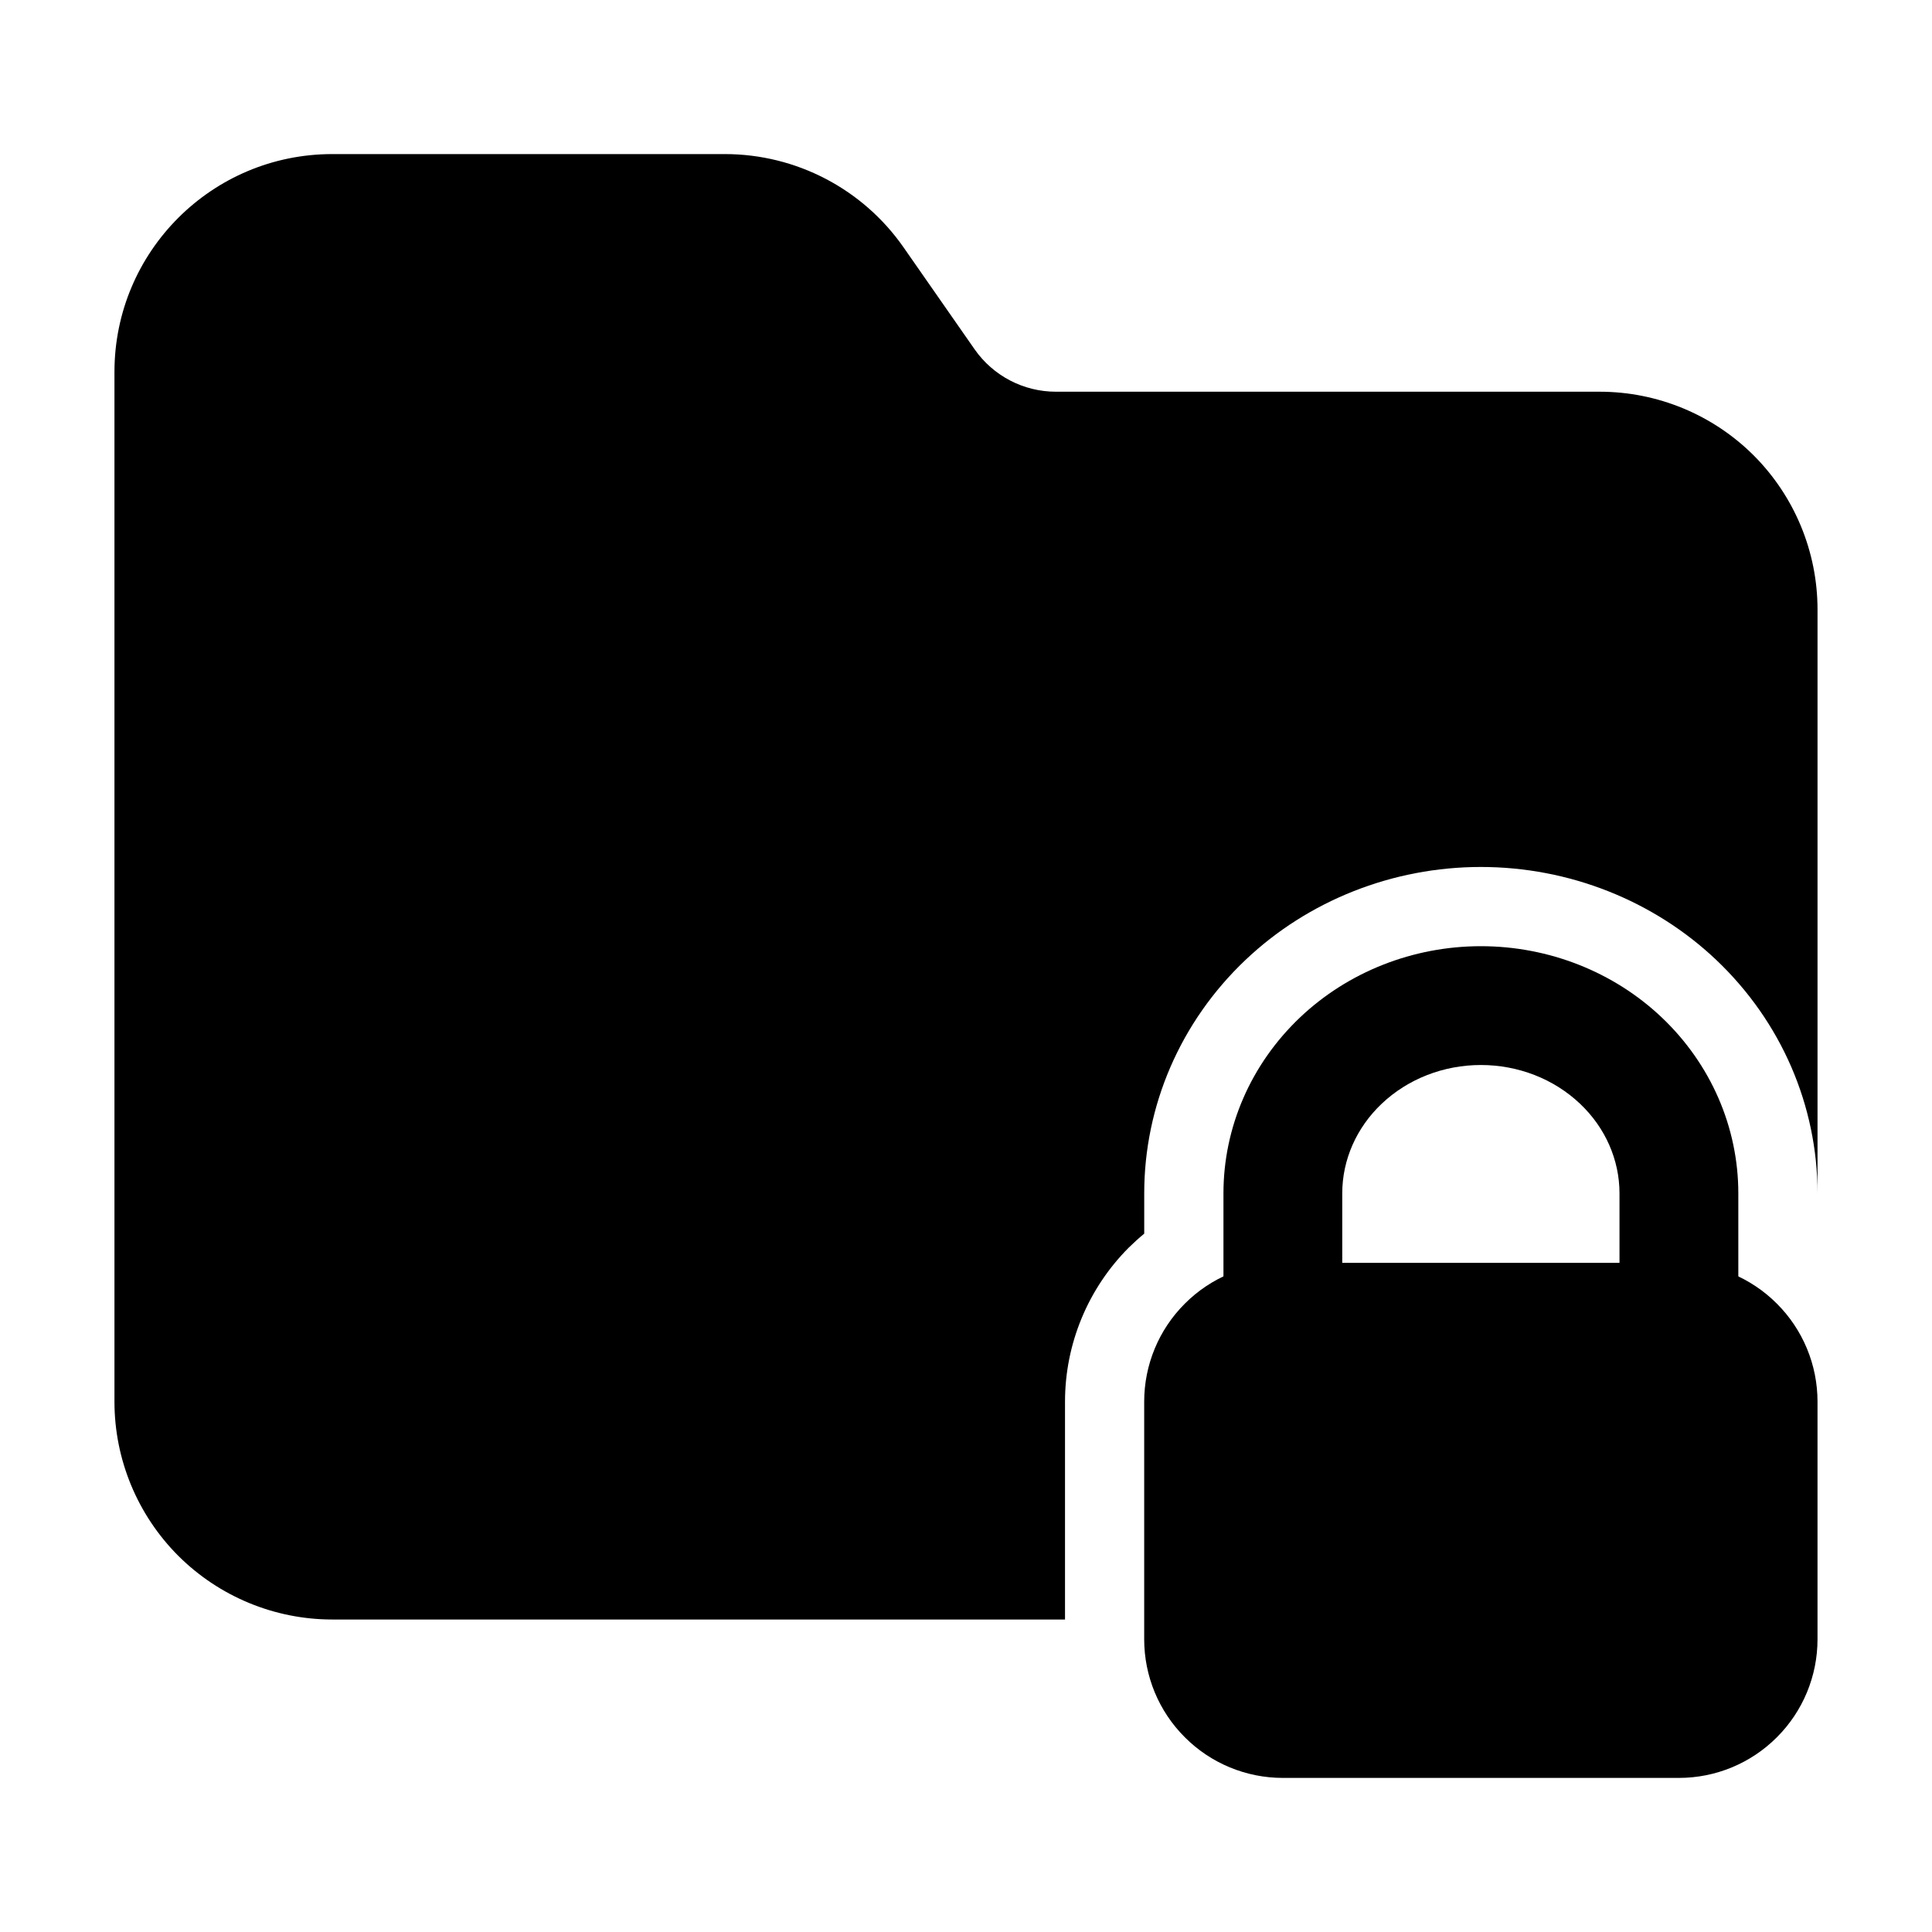
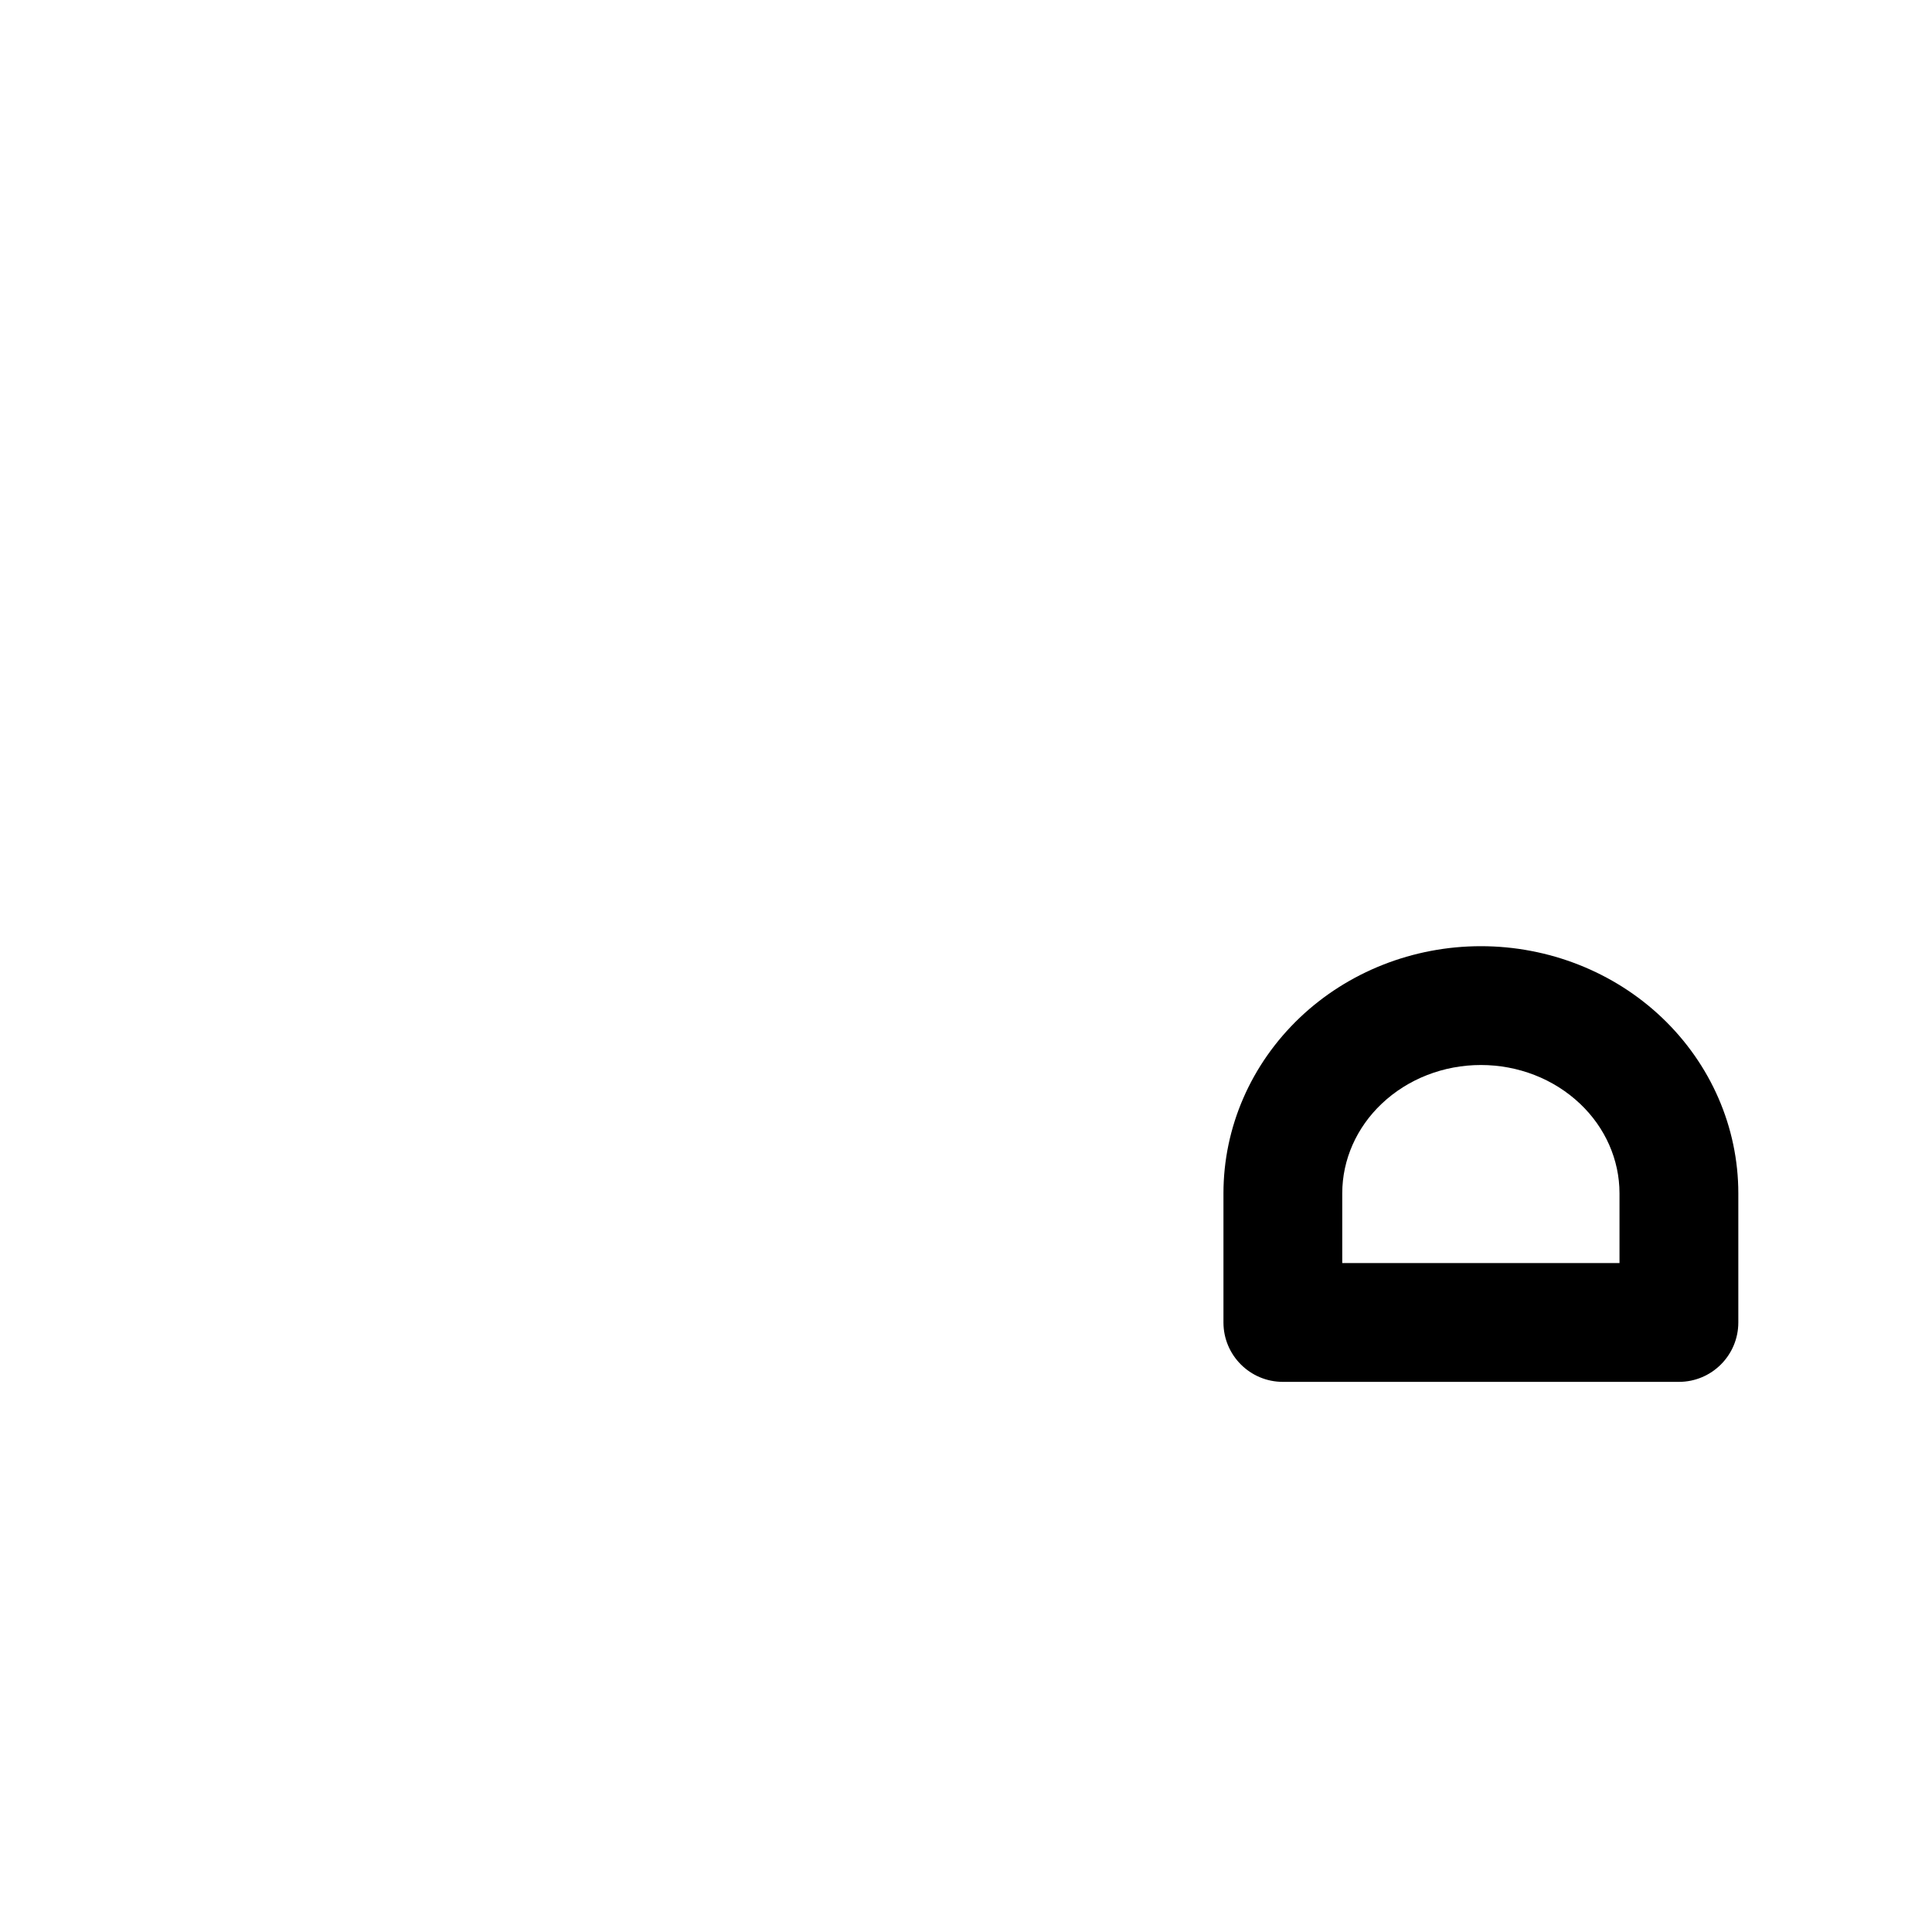
<svg xmlns="http://www.w3.org/2000/svg" fill="#000000" width="800px" height="800px" version="1.1" viewBox="144 144 512 512">
  <g fill-rule="evenodd">
-     <path d="m625.66 515.45c0-9.742-3.863-19.082-10.77-25.969-6.887-6.906-16.227-10.77-25.969-10.77h-104.96c-9.742 0-19.082 3.863-25.969 10.77-6.906 6.887-10.77 16.227-10.77 25.969v62.977c0 9.742 3.863 19.082 10.77 25.969 6.887 6.906 16.227 10.77 25.969 10.77h104.96c9.742 0 19.082-3.863 25.969-10.77 6.906-6.887 10.77-16.227 10.77-25.969z" />
    <path d="m536.45 394.75c-17.988 0-35.227 6.824-47.945 18.895-13.016 12.363-20.277 29.137-20.277 46.602v34.219c0 8.691 7.055 15.742 15.742 15.742h104.96c8.691 0 15.742-7.055 15.742-15.742v-34.219c0-17.465-7.262-34.238-20.277-46.602-12.723-12.07-29.957-18.895-47.945-18.895zm0 31.488c9.844 0 19.312 3.652 26.281 10.266 6.656 6.297 10.453 14.82 10.453 23.742v18.473h-73.473v-18.473c0-8.922 3.801-17.445 10.453-23.742 6.969-6.613 16.438-10.266 26.281-10.266z" />
-     <path d="m426.24 573.18v-57.727c0-15.305 6.086-29.996 16.898-40.828 1.324-1.301 2.688-2.539 4.094-3.695v-10.684c0-23.152 9.551-45.449 26.828-61.844 16.562-15.703 38.961-24.645 62.387-24.645 23.426 0 45.824 8.941 62.387 24.645 17.277 16.395 26.828 38.688 26.828 61.844v-154.71c0-15.305-6.086-29.996-16.898-40.828-10.832-10.812-25.527-16.898-40.828-16.898h-144.11c-8.586 0-16.625-4.199-21.539-11.23l-18.828-27.016c-10.789-15.492-28.484-24.73-47.359-24.73h-104.04c-31.887 0-57.727 25.84-57.727 57.727v272.9c0 15.305 6.086 29.996 16.898 40.828 10.832 10.812 25.527 16.898 40.828 16.898h194.18z" />
  </g>
</svg>